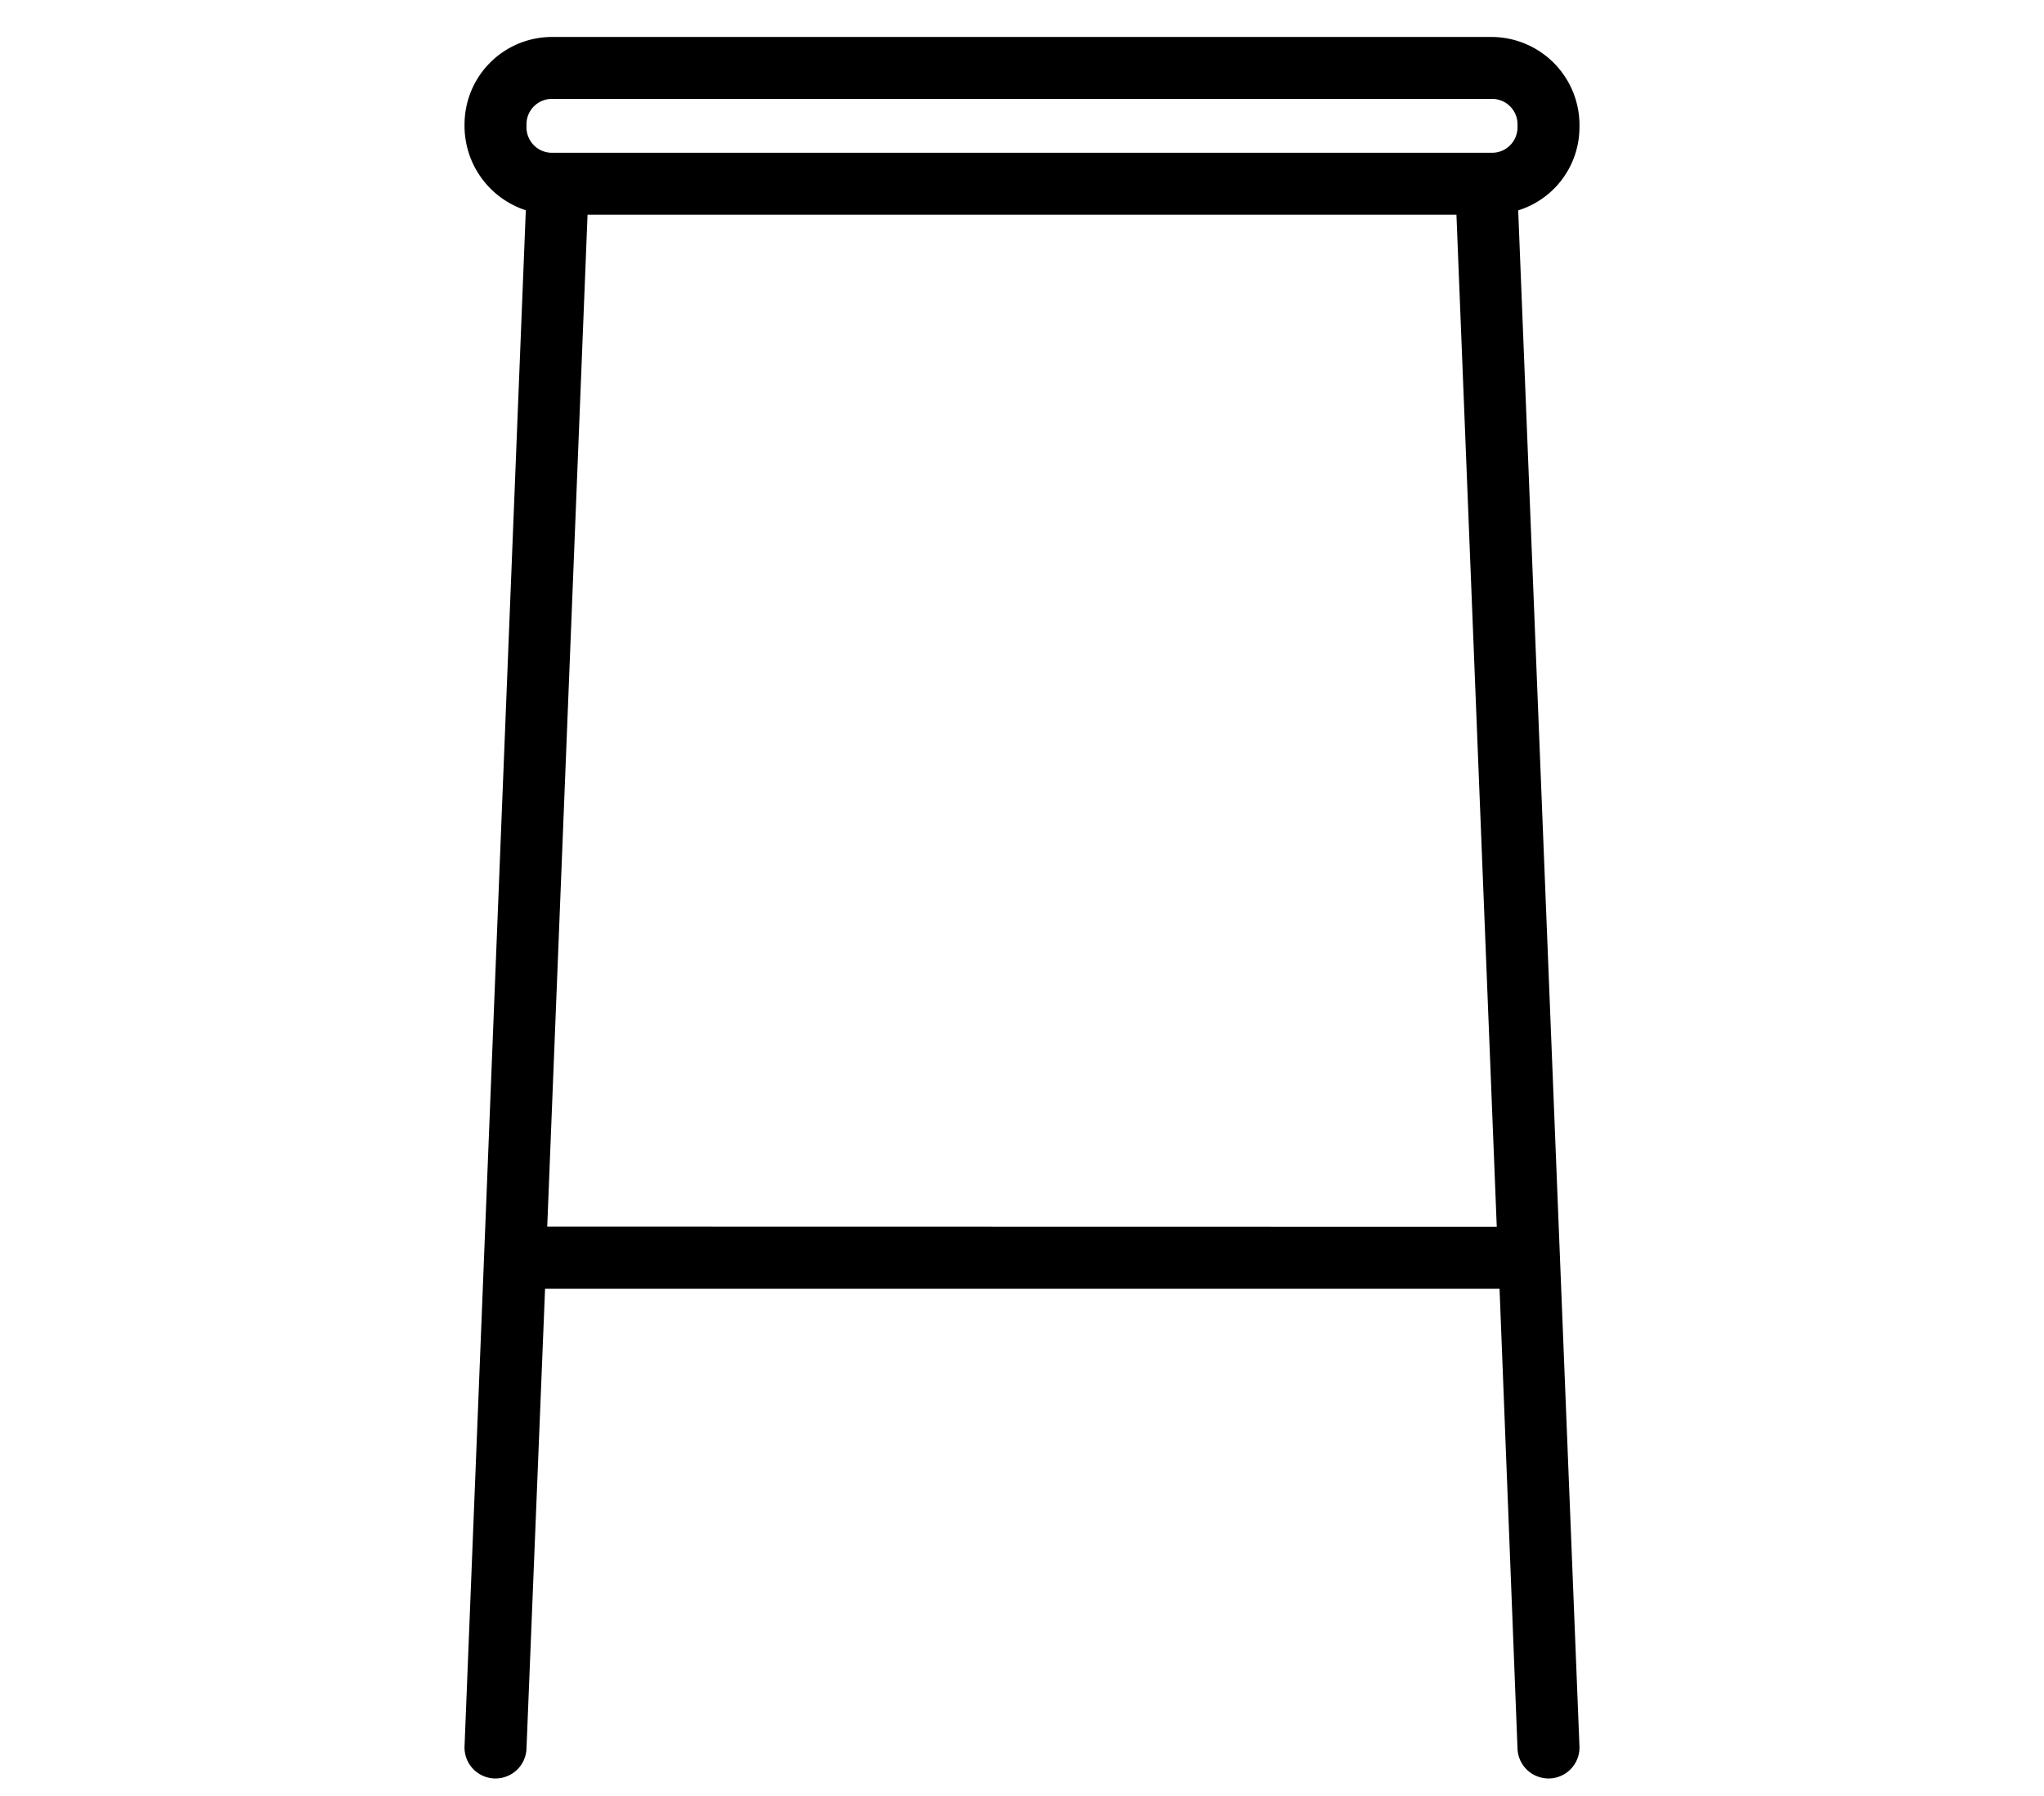
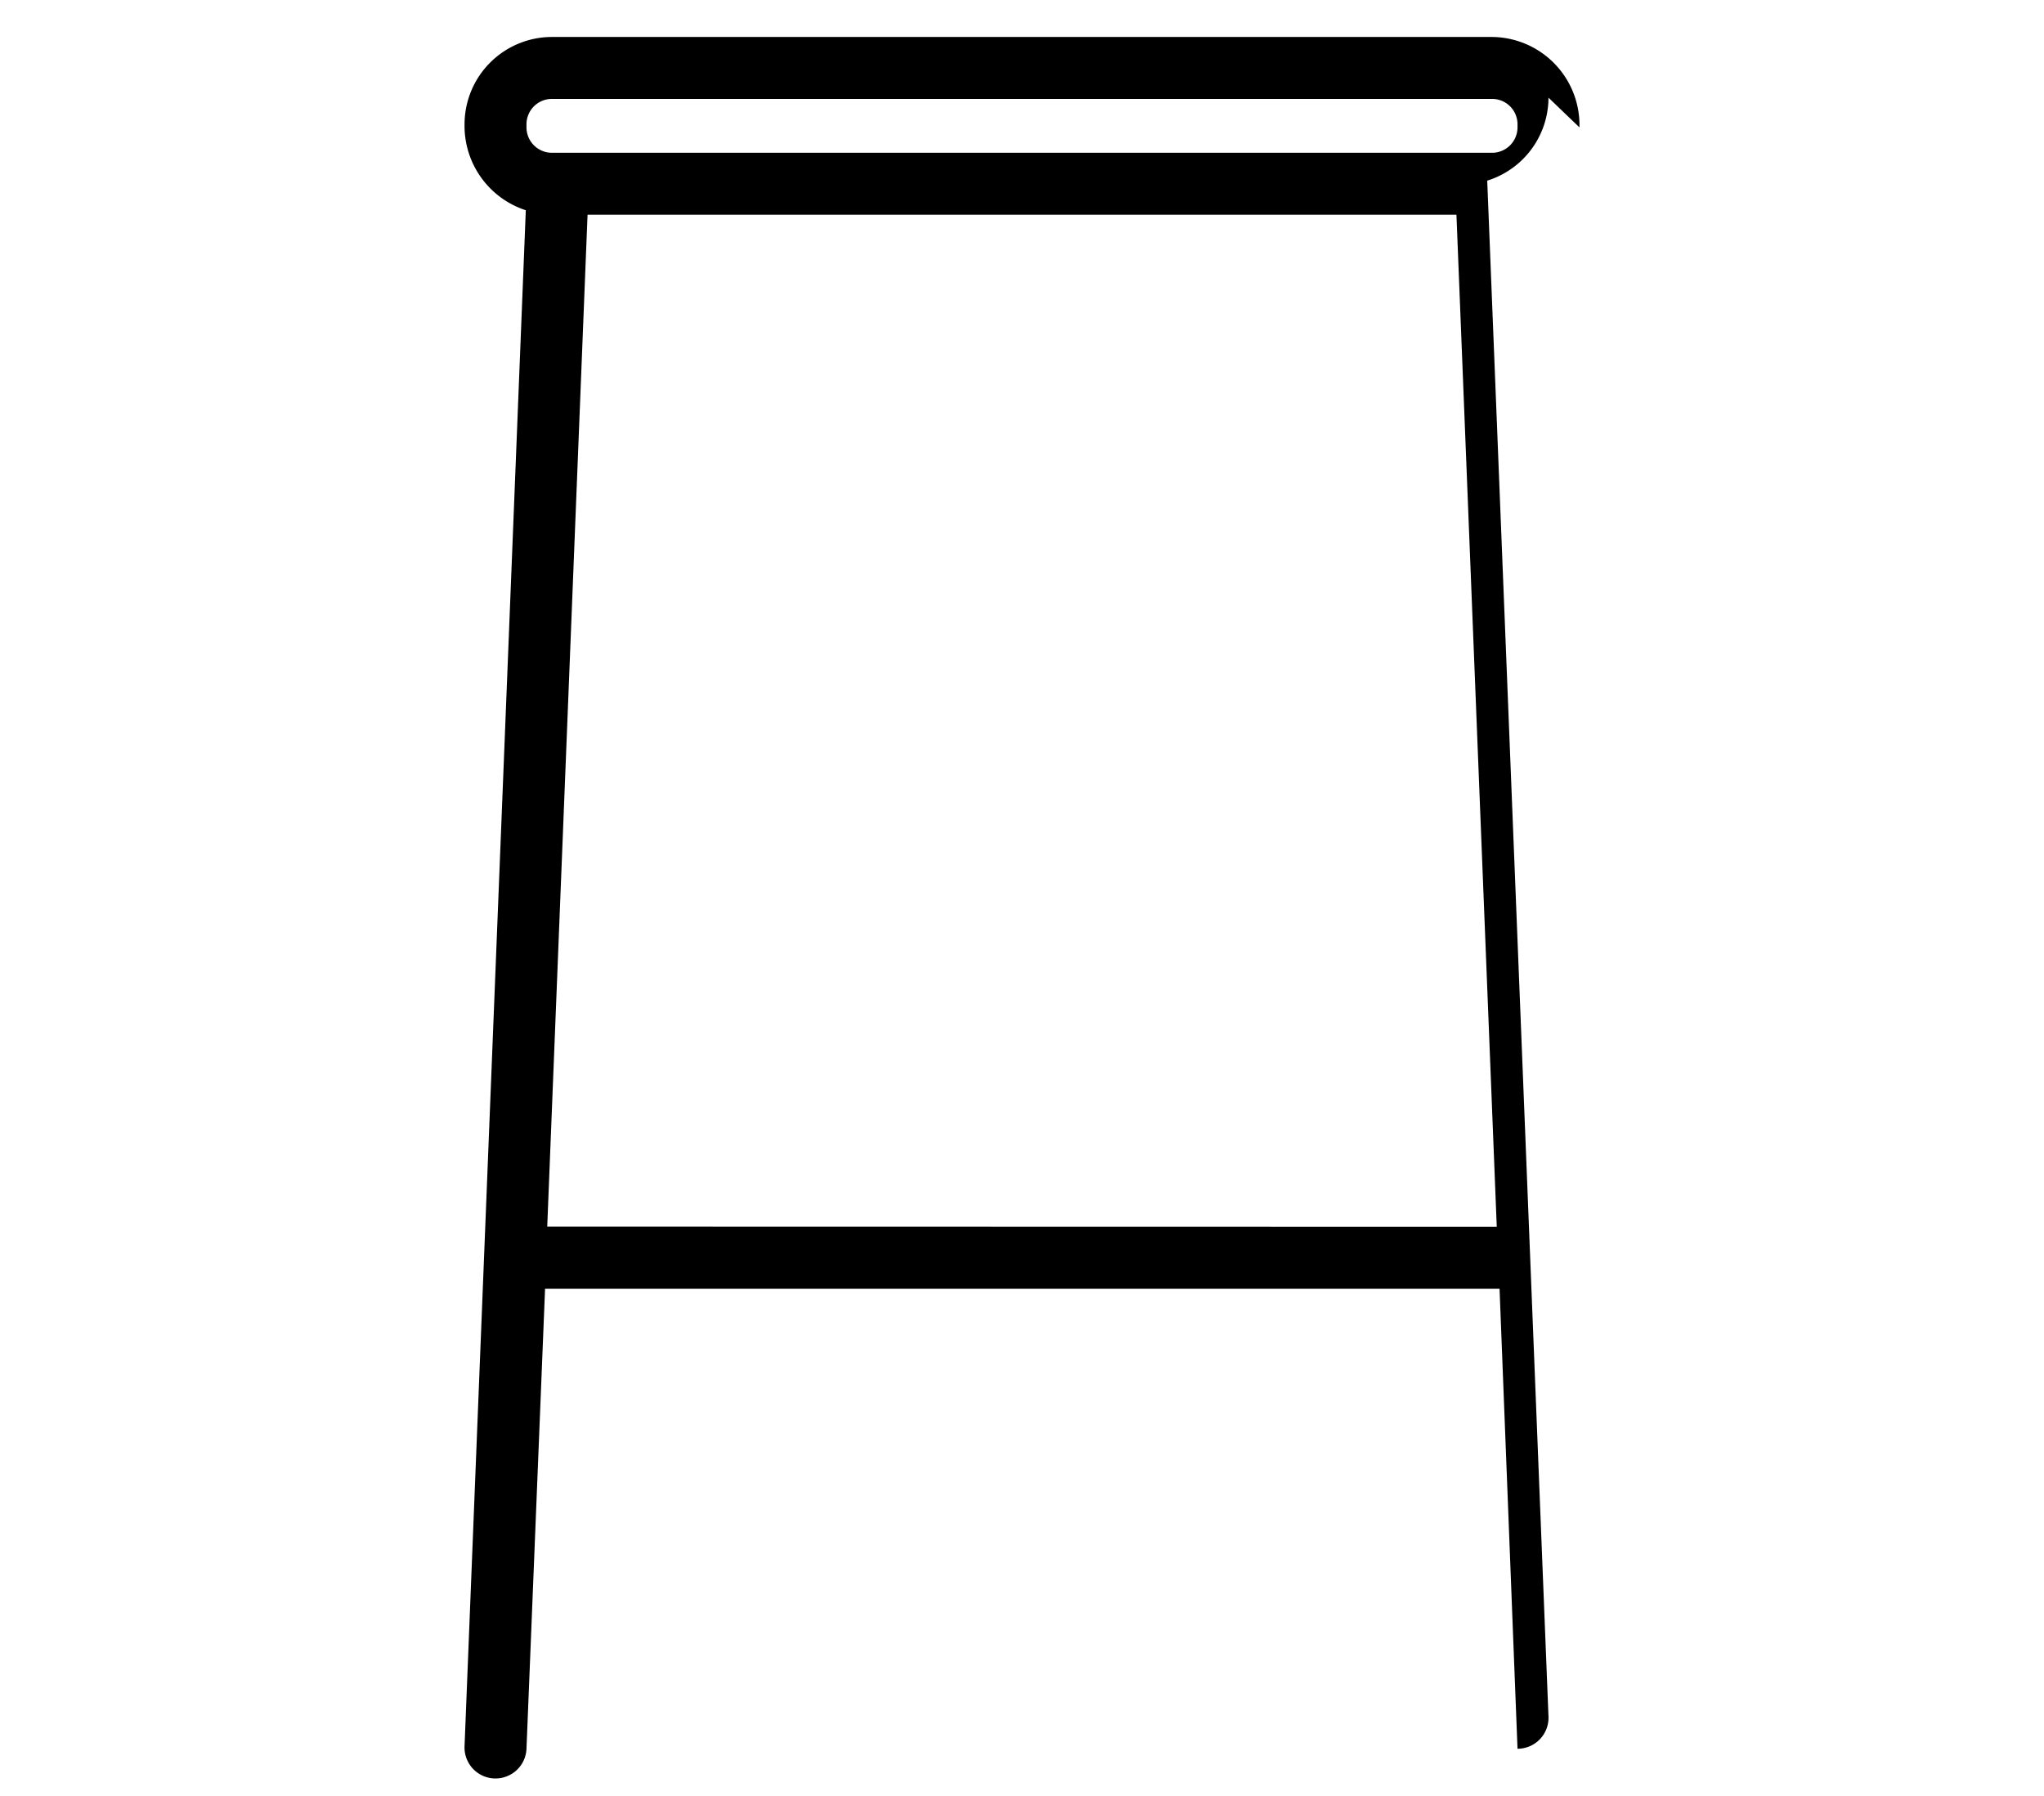
<svg xmlns="http://www.w3.org/2000/svg" width="33" height="29" fill="#000000" data-originalfillcolor="#d4002a" transform="scale(1 1)">
  <g id="Layer_1">
    <title>Layer 1</title>
    <g>
-       <path d="m25.5,2.057a1.423,1.423 0 0 0 -1.41,-1.46l-15.18,0a1.412,1.412 0 0 0 -1.41,1.41a1.433,1.433 0 0 0 0.989,1.388l-0.989,24.802a0.5,0.5 0 0 0 0.48,0.52l0.02,0a0.5,0.5 0 0 0 0.5,-0.48l0.3,-7.427l15.41,0l0.29,7.427a0.5,0.5 0 0 0 0.5,0.48l0.02,0a0.5,0.5 0 0 0 0.48,-0.52l-0.989,-24.8a1.407,1.407 0 0 0 0.989,-1.34zm-17,-0.05a0.41,0.41 0 0 1 0.41,-0.41l15.18,0a0.41,0.41 0 0 1 0.41,0.41l0,0.05a0.411,0.411 0 0 1 -0.41,0.41l-15.18,0a0.411,0.411 0 0 1 -0.41,-0.41l0,-0.05zm0.335,17.8l0.651,-16.34l14.028,0l0.651,16.343l-15.33,-0.003z" />
+       <path d="m25.5,2.057a1.423,1.423 0 0 0 -1.41,-1.46l-15.18,0a1.412,1.412 0 0 0 -1.41,1.41a1.433,1.433 0 0 0 0.989,1.388l-0.989,24.802a0.5,0.5 0 0 0 0.48,0.52l0.02,0a0.5,0.5 0 0 0 0.5,-0.48l0.3,-7.427l15.41,0l0.29,7.427l0.02,0a0.5,0.5 0 0 0 0.48,-0.52l-0.989,-24.8a1.407,1.407 0 0 0 0.989,-1.34zm-17,-0.05a0.41,0.41 0 0 1 0.41,-0.41l15.18,0a0.41,0.41 0 0 1 0.41,0.41l0,0.05a0.411,0.411 0 0 1 -0.41,0.41l-15.18,0a0.411,0.411 0 0 1 -0.41,-0.41l0,-0.05zm0.335,17.8l0.651,-16.34l14.028,0l0.651,16.343l-15.33,-0.003z" />
    </g>
  </g>
</svg>